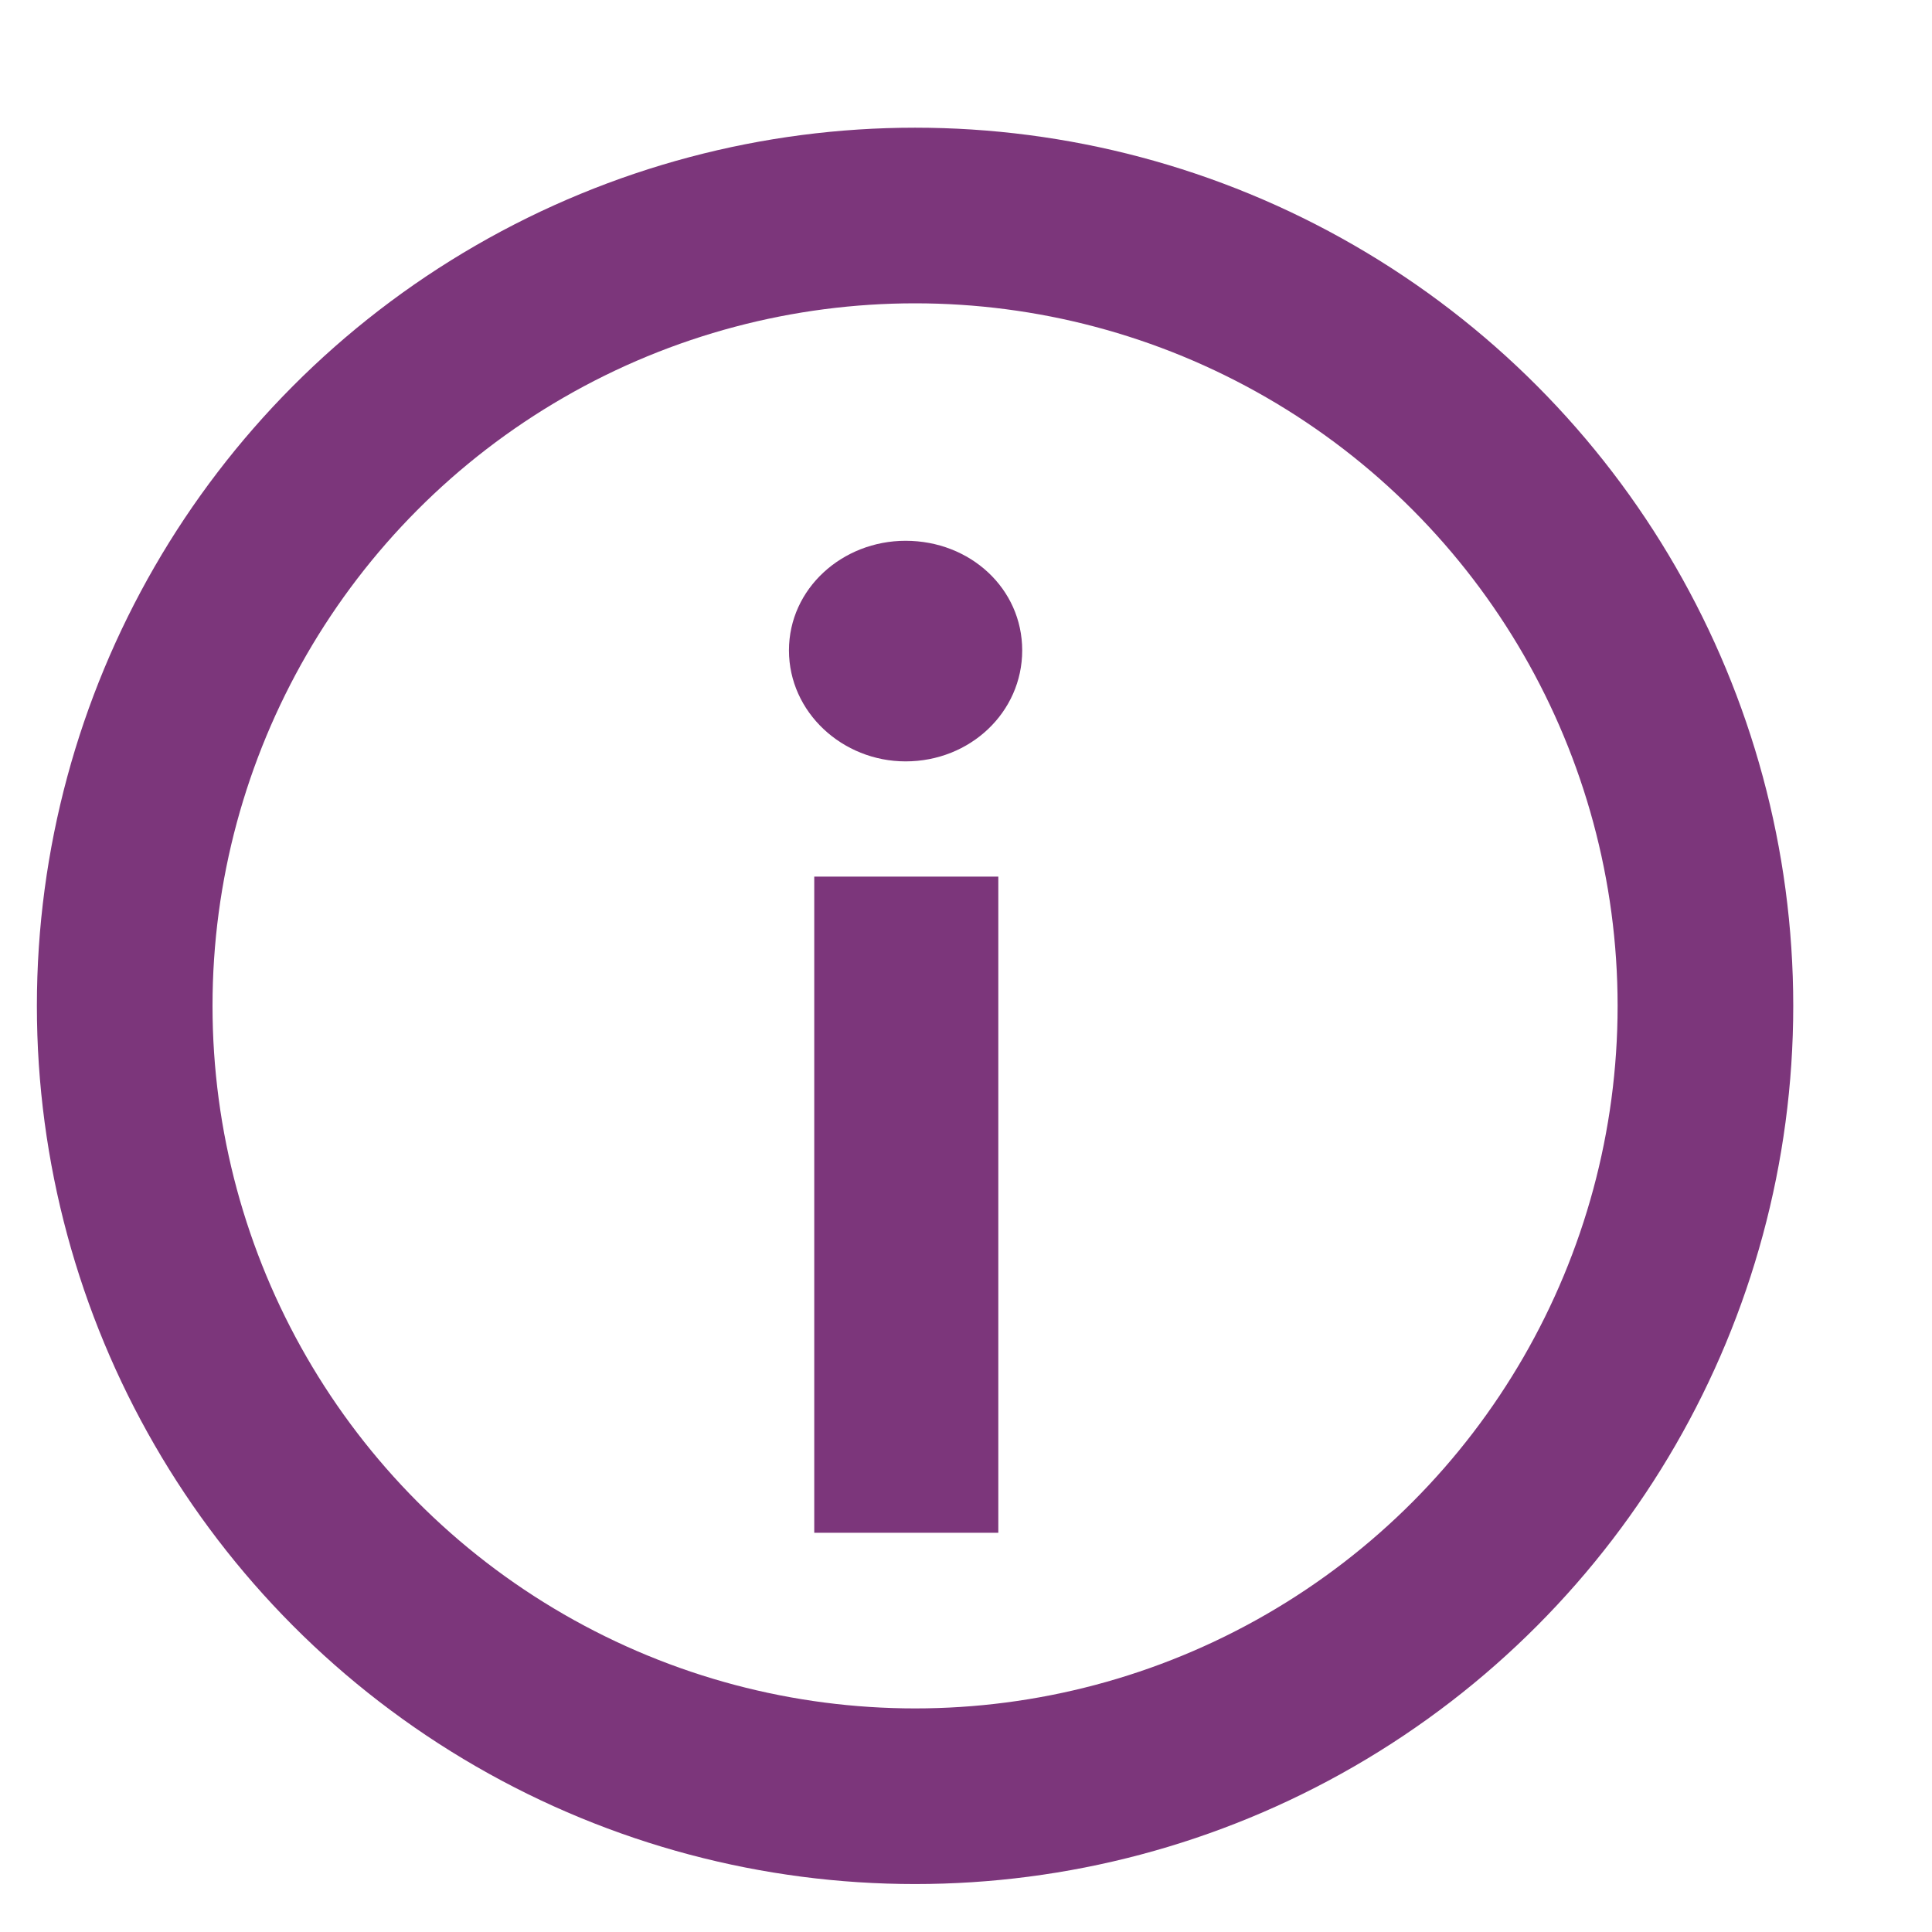
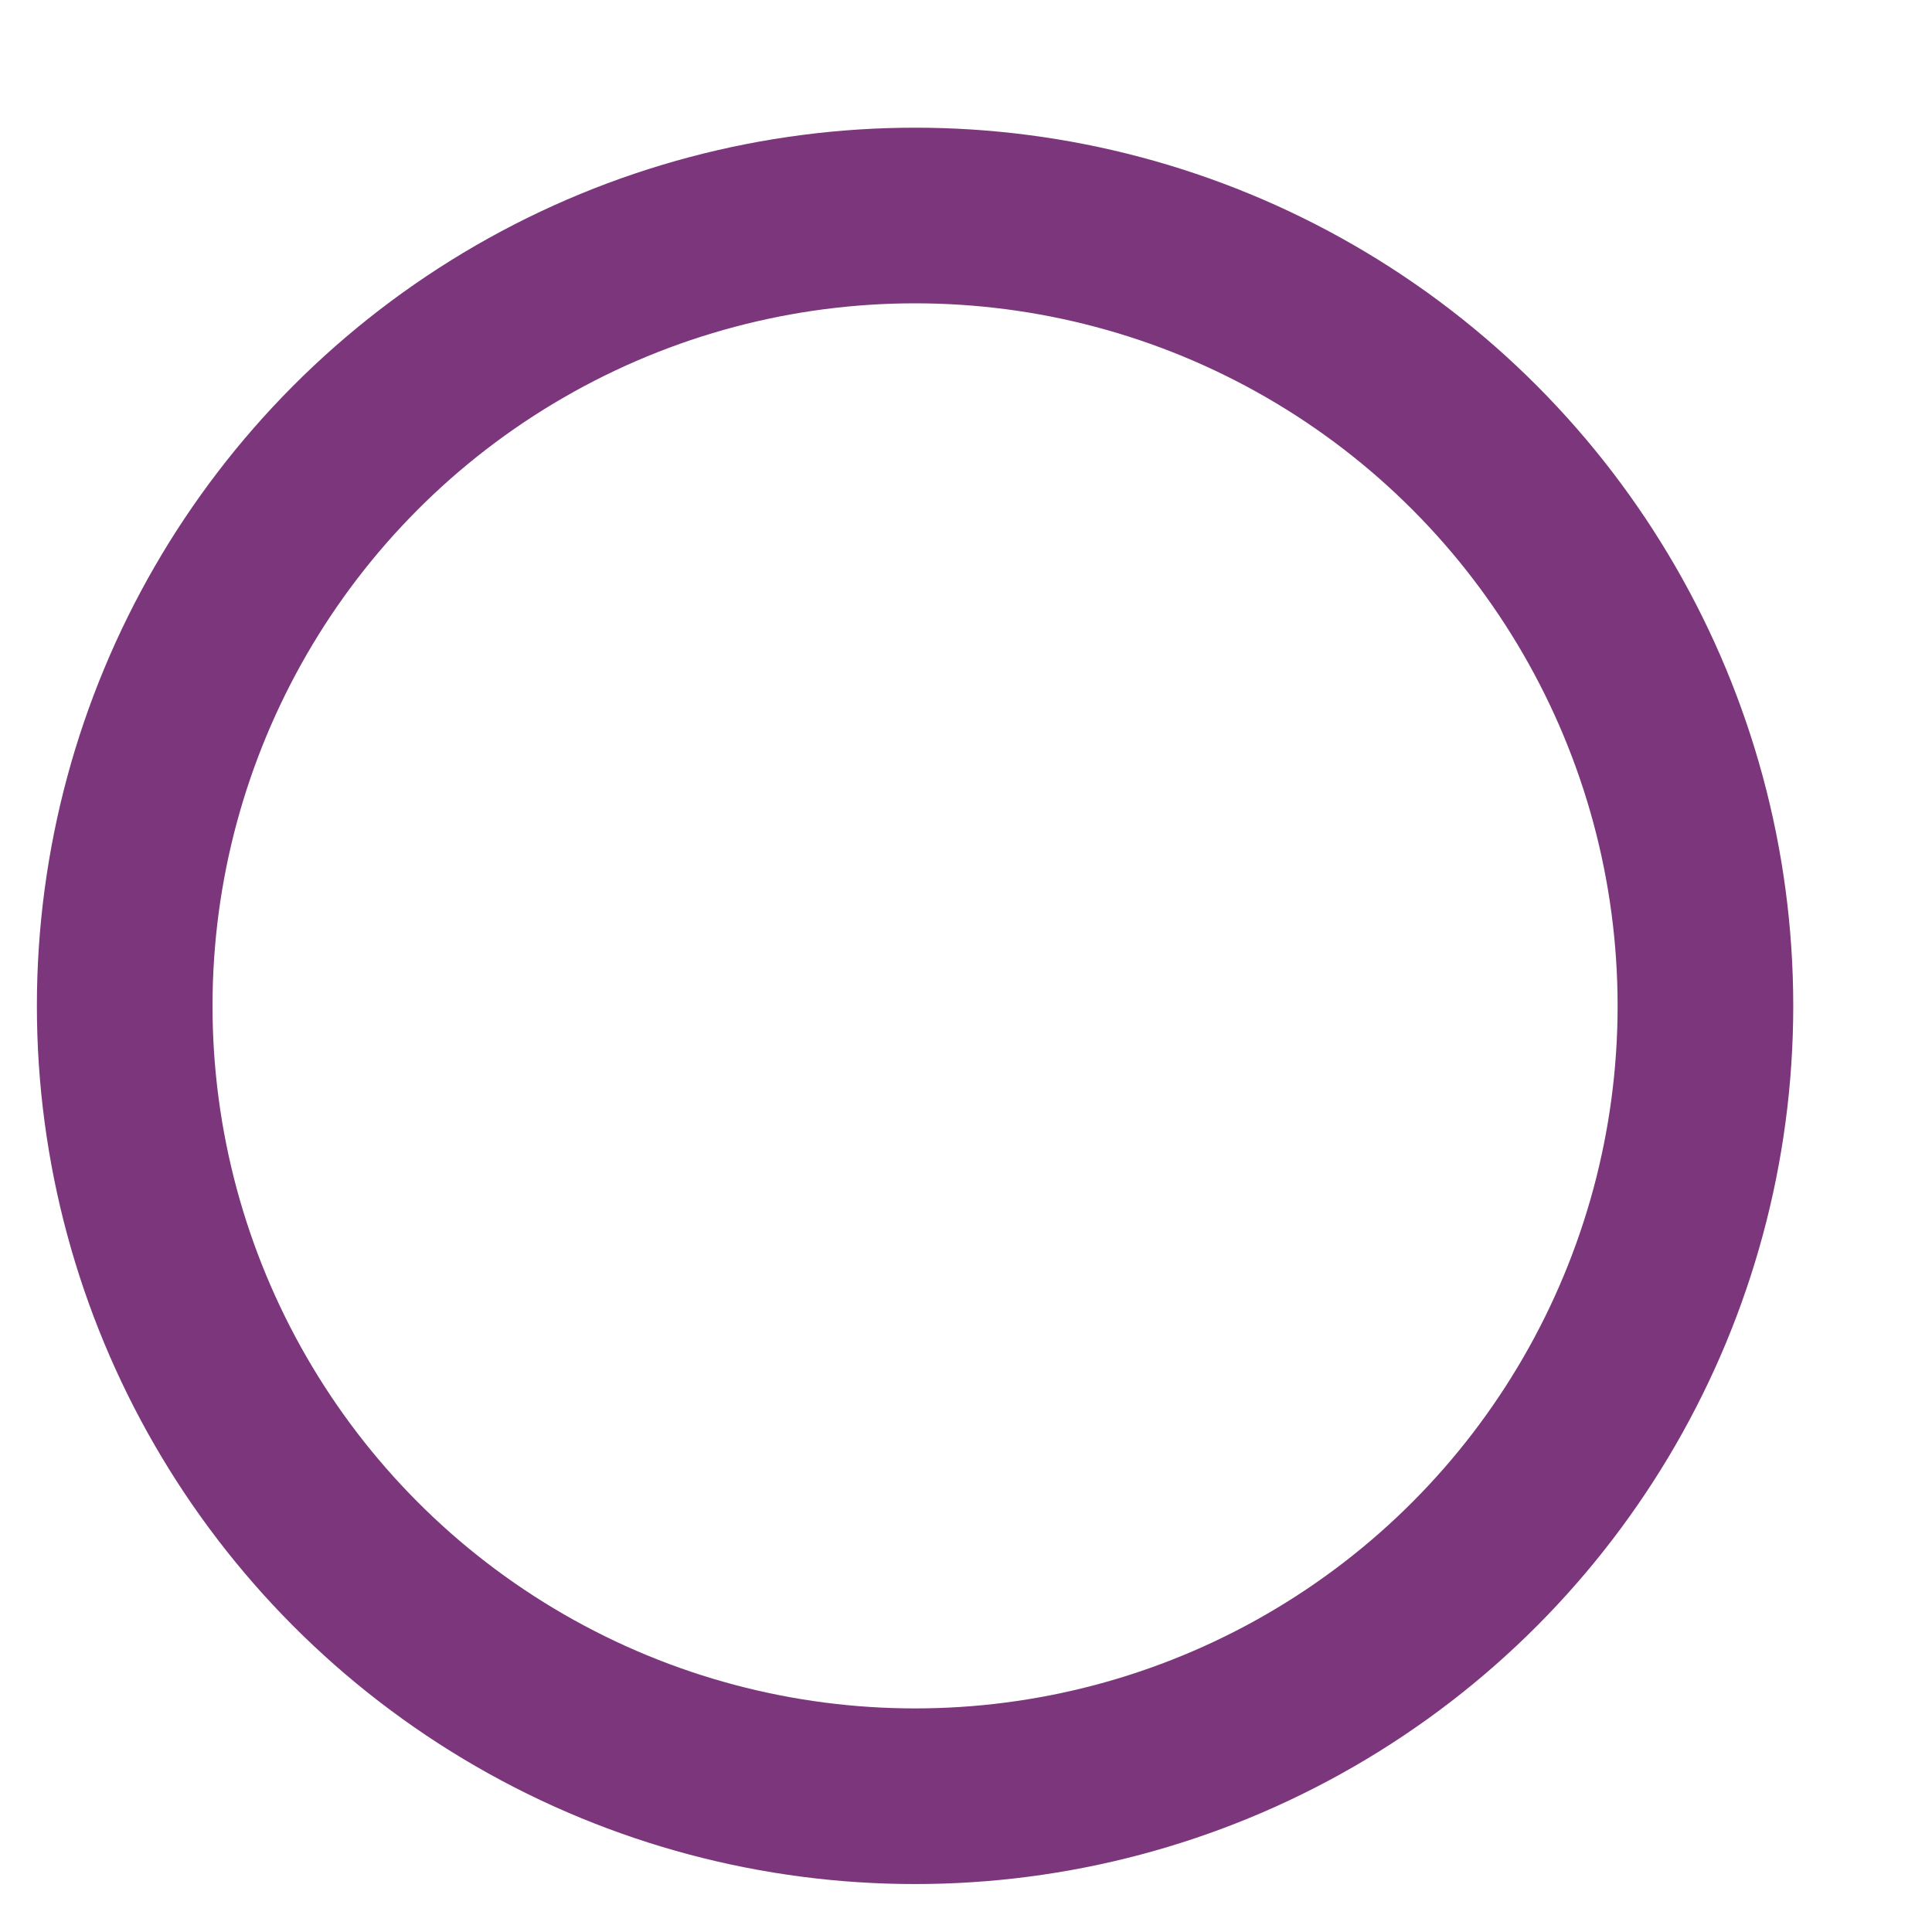
<svg xmlns="http://www.w3.org/2000/svg" width="11" height="11" viewBox="0 0 11 11" fill="none">
  <circle cx="5.21" cy="5.727" r="4.5" stroke="#7C367B" />
-   <path d="M4.636 8.727V4.991H5.684V8.727H4.636ZM4.492 3.703C4.492 3.351 4.796 3.079 5.156 3.079C5.524 3.079 5.82 3.351 5.82 3.703C5.82 4.055 5.524 4.335 5.156 4.335C4.796 4.335 4.492 4.055 4.492 3.703Z" fill="#7C367B" />
</svg>